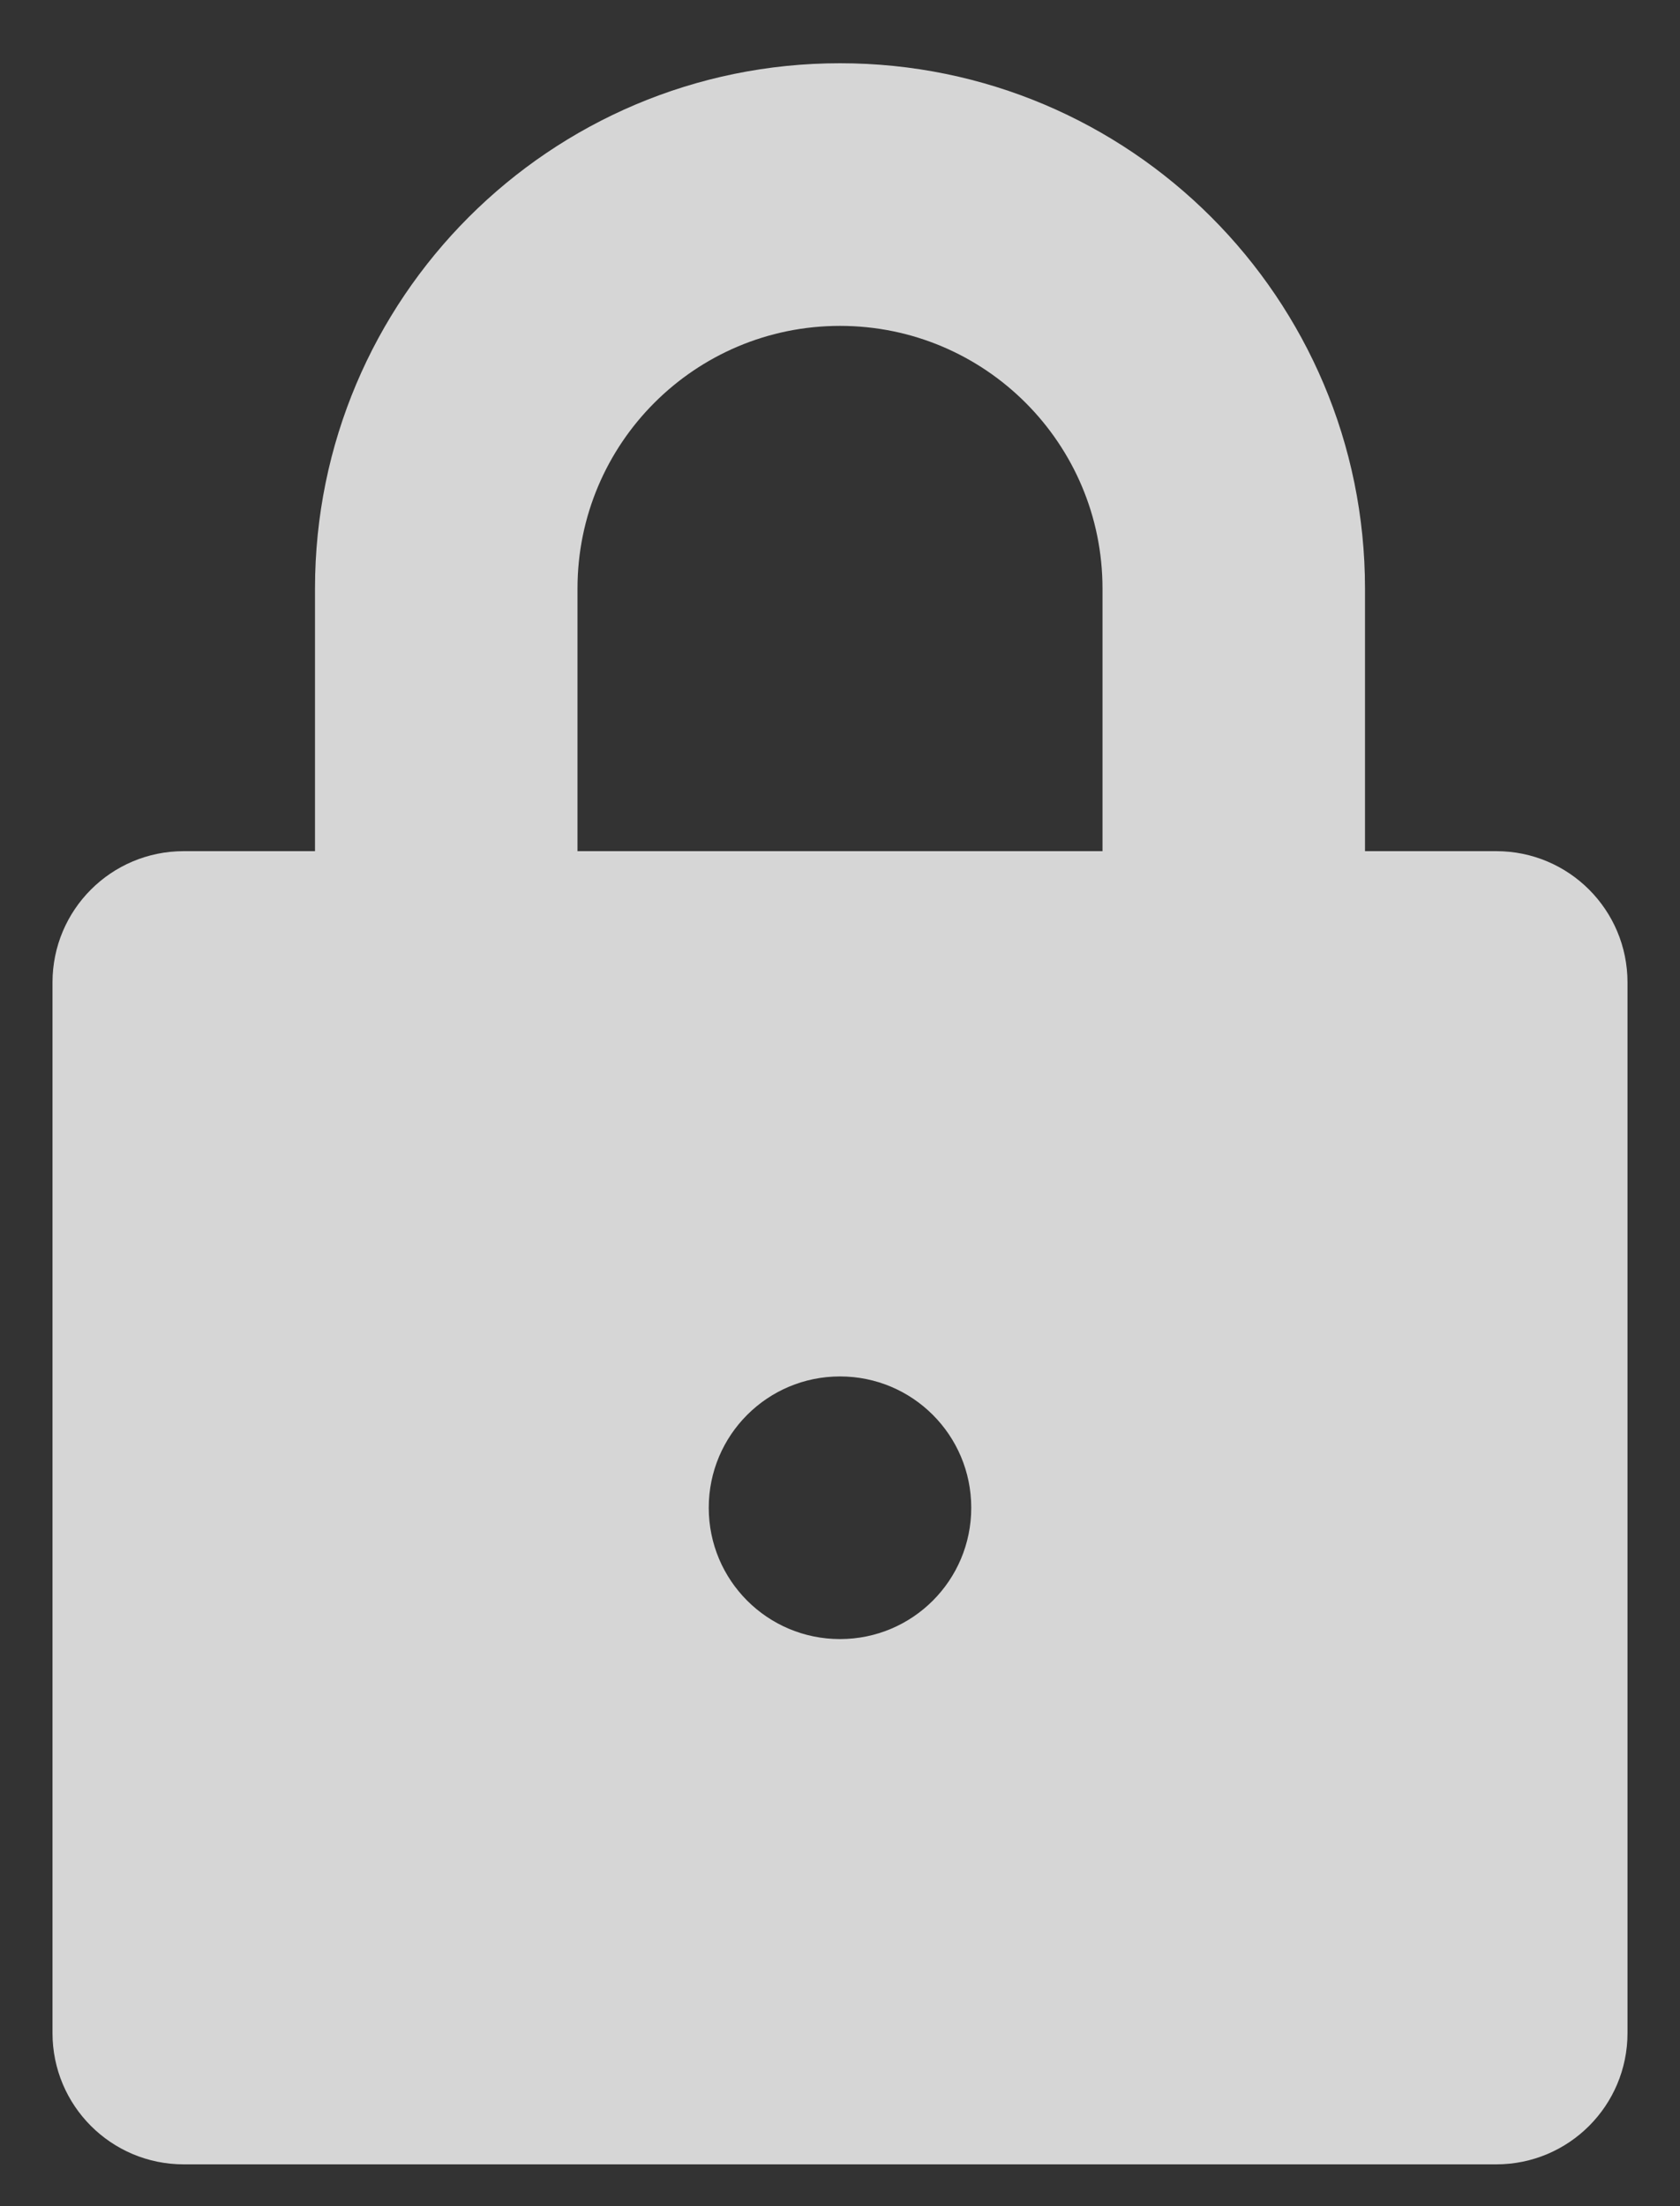
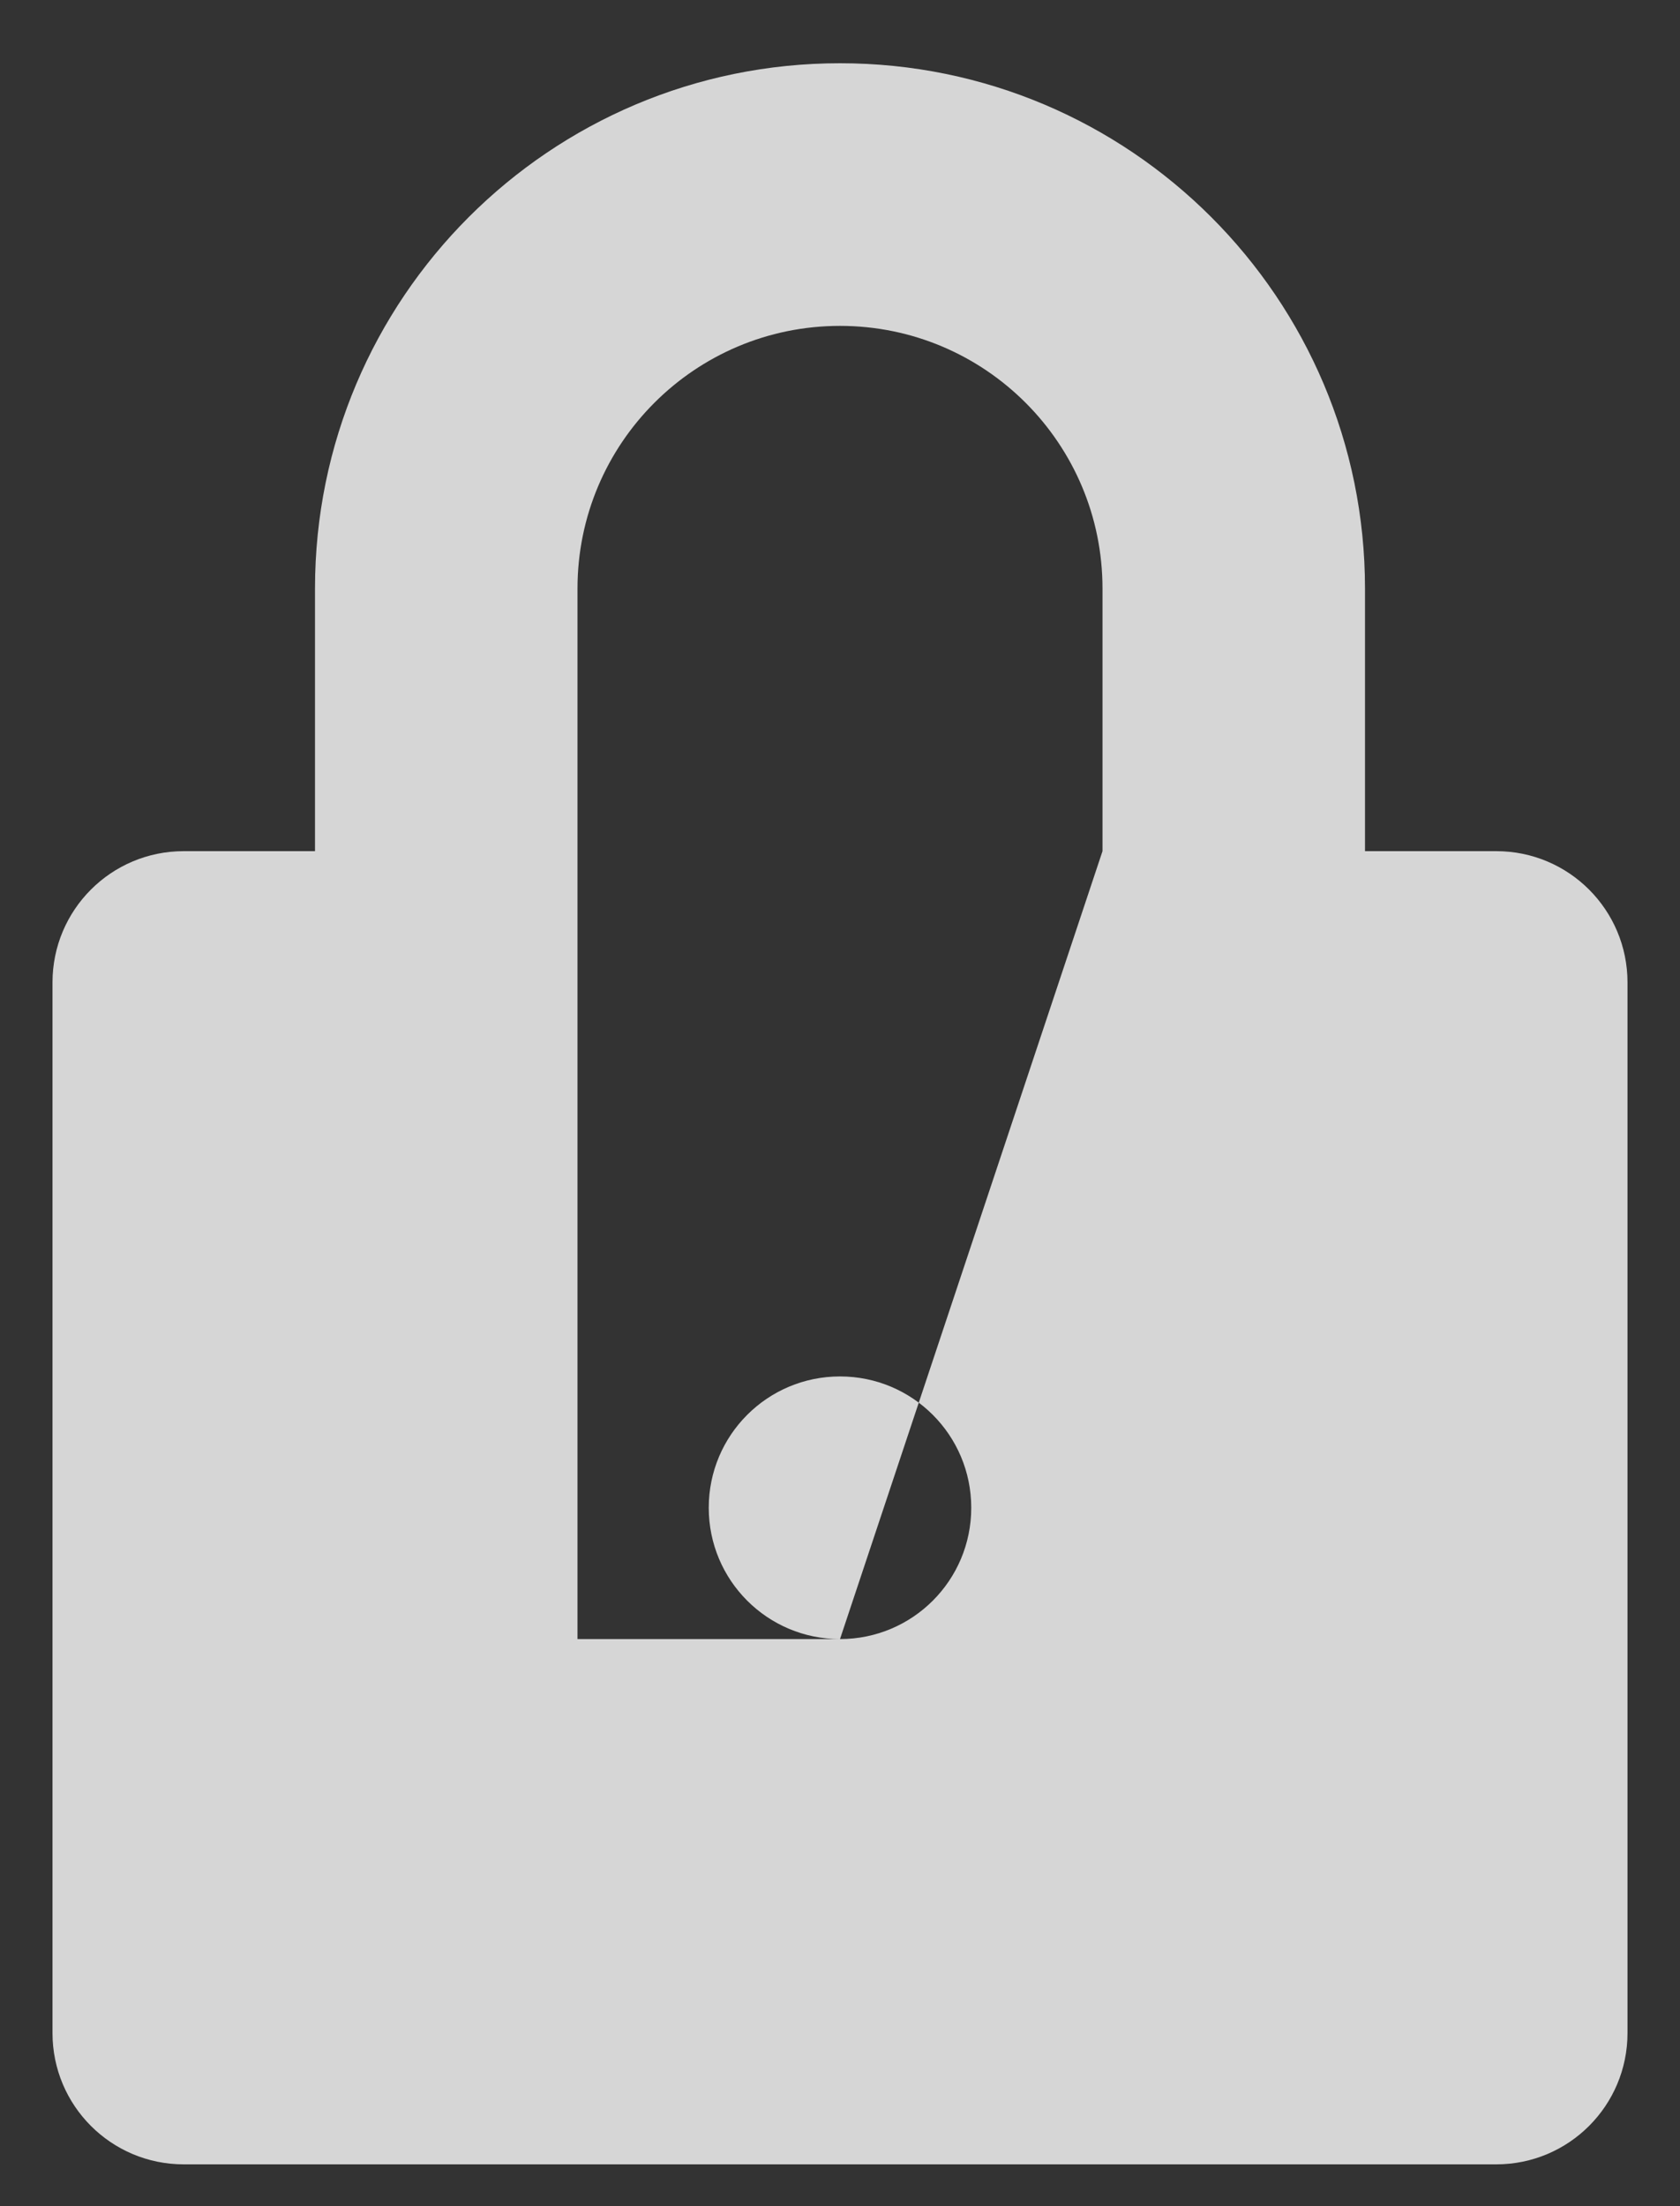
<svg xmlns="http://www.w3.org/2000/svg" width="16" height="21" viewBox="0 0 16 21" fill="none">
  <rect x="0" y="0" width="16" height="21" fill="#333333" stroke="none" />
-   <path opacity="0.8" d="M14.25 8.102H13V5.602C13 2.84 10.761 0.602 8 0.602C5.239 0.602 3 2.84 3 5.602V8.102H1.75C1.059 8.102 0.5 8.661 0.5 9.352V19.352C0.5 20.043 1.059 20.602 1.75 20.602H14.25C14.941 20.602 15.5 20.043 15.5 19.352V9.352C15.5 8.661 14.941 8.102 14.25 8.102ZM8 15.602C7.309 15.602 6.75 15.043 6.75 14.352C6.75 13.661 7.309 13.102 8 13.102C8.691 13.102 9.25 13.661 9.25 14.352C9.25 15.043 8.691 15.602 8 15.602ZM10.5 8.102H5.5V5.602C5.5 4.221 6.619 3.102 8 3.102C9.381 3.102 10.5 4.221 10.5 5.602V8.102Z" fill="white" />
+   <path opacity="0.8" d="M14.25 8.102H13V5.602C13 2.84 10.761 0.602 8 0.602C5.239 0.602 3 2.84 3 5.602V8.102H1.75C1.059 8.102 0.5 8.661 0.5 9.352V19.352C0.5 20.043 1.059 20.602 1.75 20.602H14.25C14.941 20.602 15.5 20.043 15.5 19.352V9.352C15.5 8.661 14.941 8.102 14.25 8.102ZM8 15.602C7.309 15.602 6.75 15.043 6.75 14.352C6.75 13.661 7.309 13.102 8 13.102C8.691 13.102 9.25 13.661 9.25 14.352C9.25 15.043 8.691 15.602 8 15.602ZH5.5V5.602C5.5 4.221 6.619 3.102 8 3.102C9.381 3.102 10.5 4.221 10.5 5.602V8.102Z" fill="white" />
</svg>